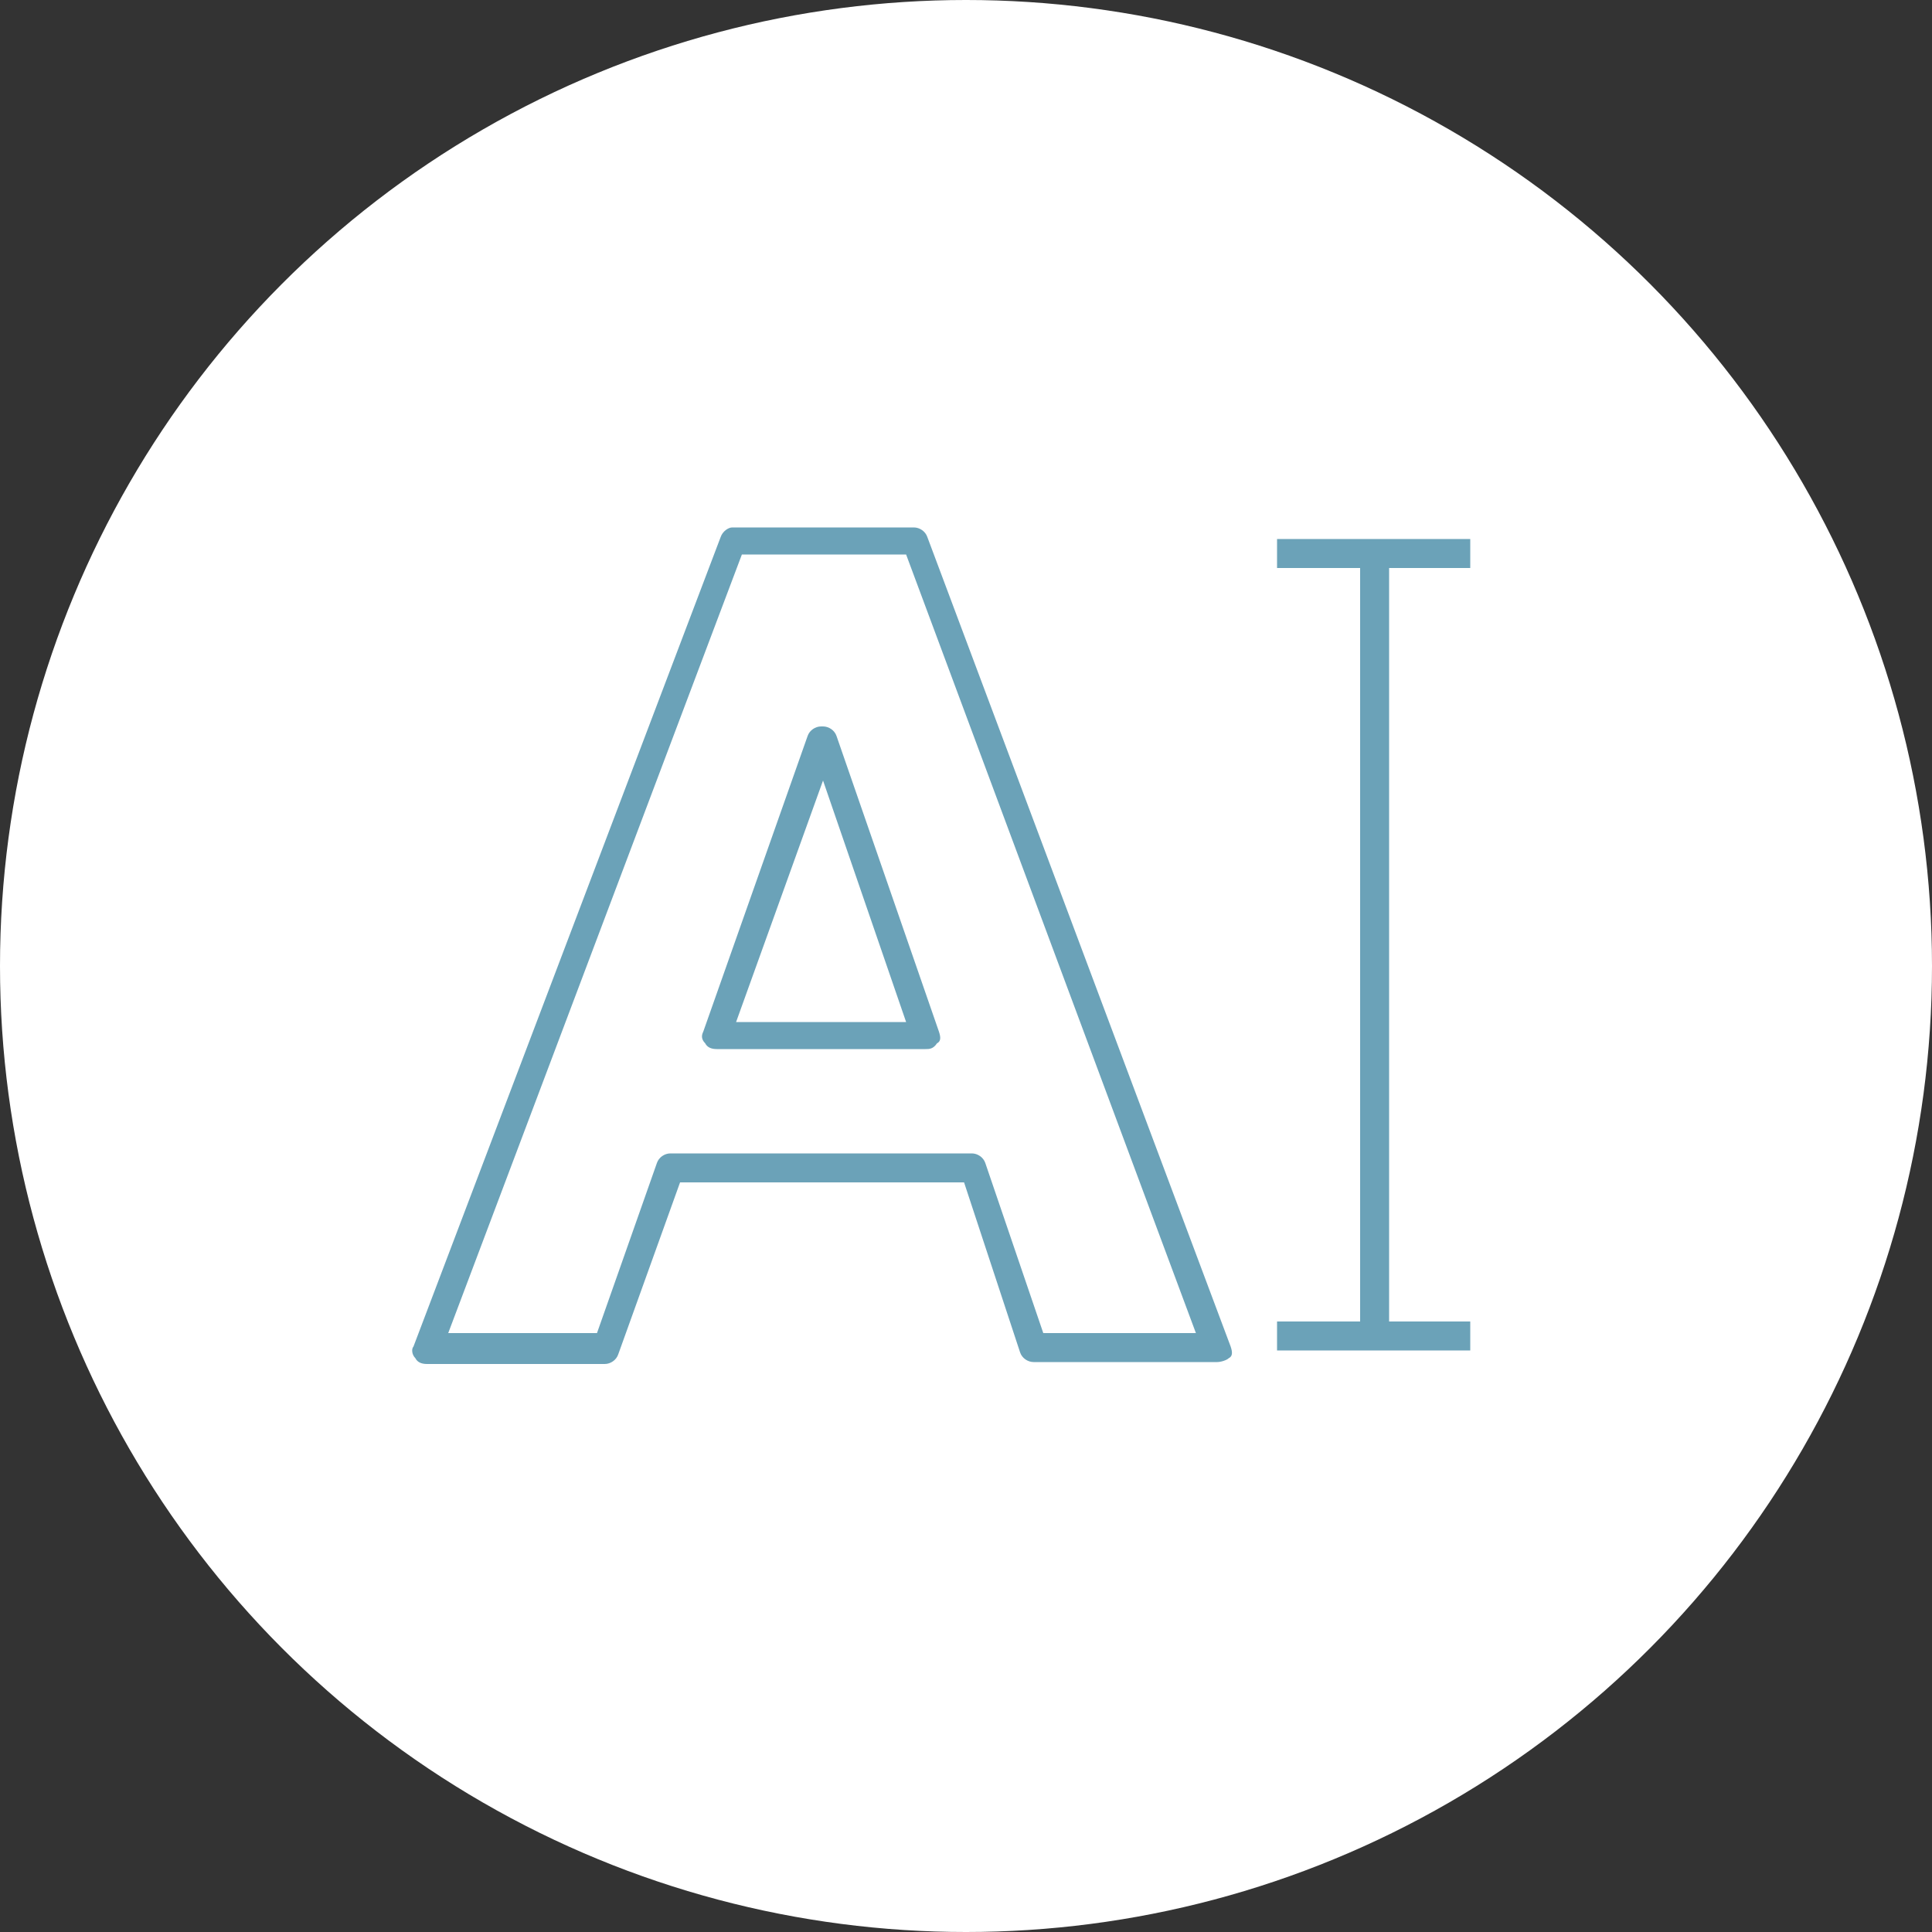
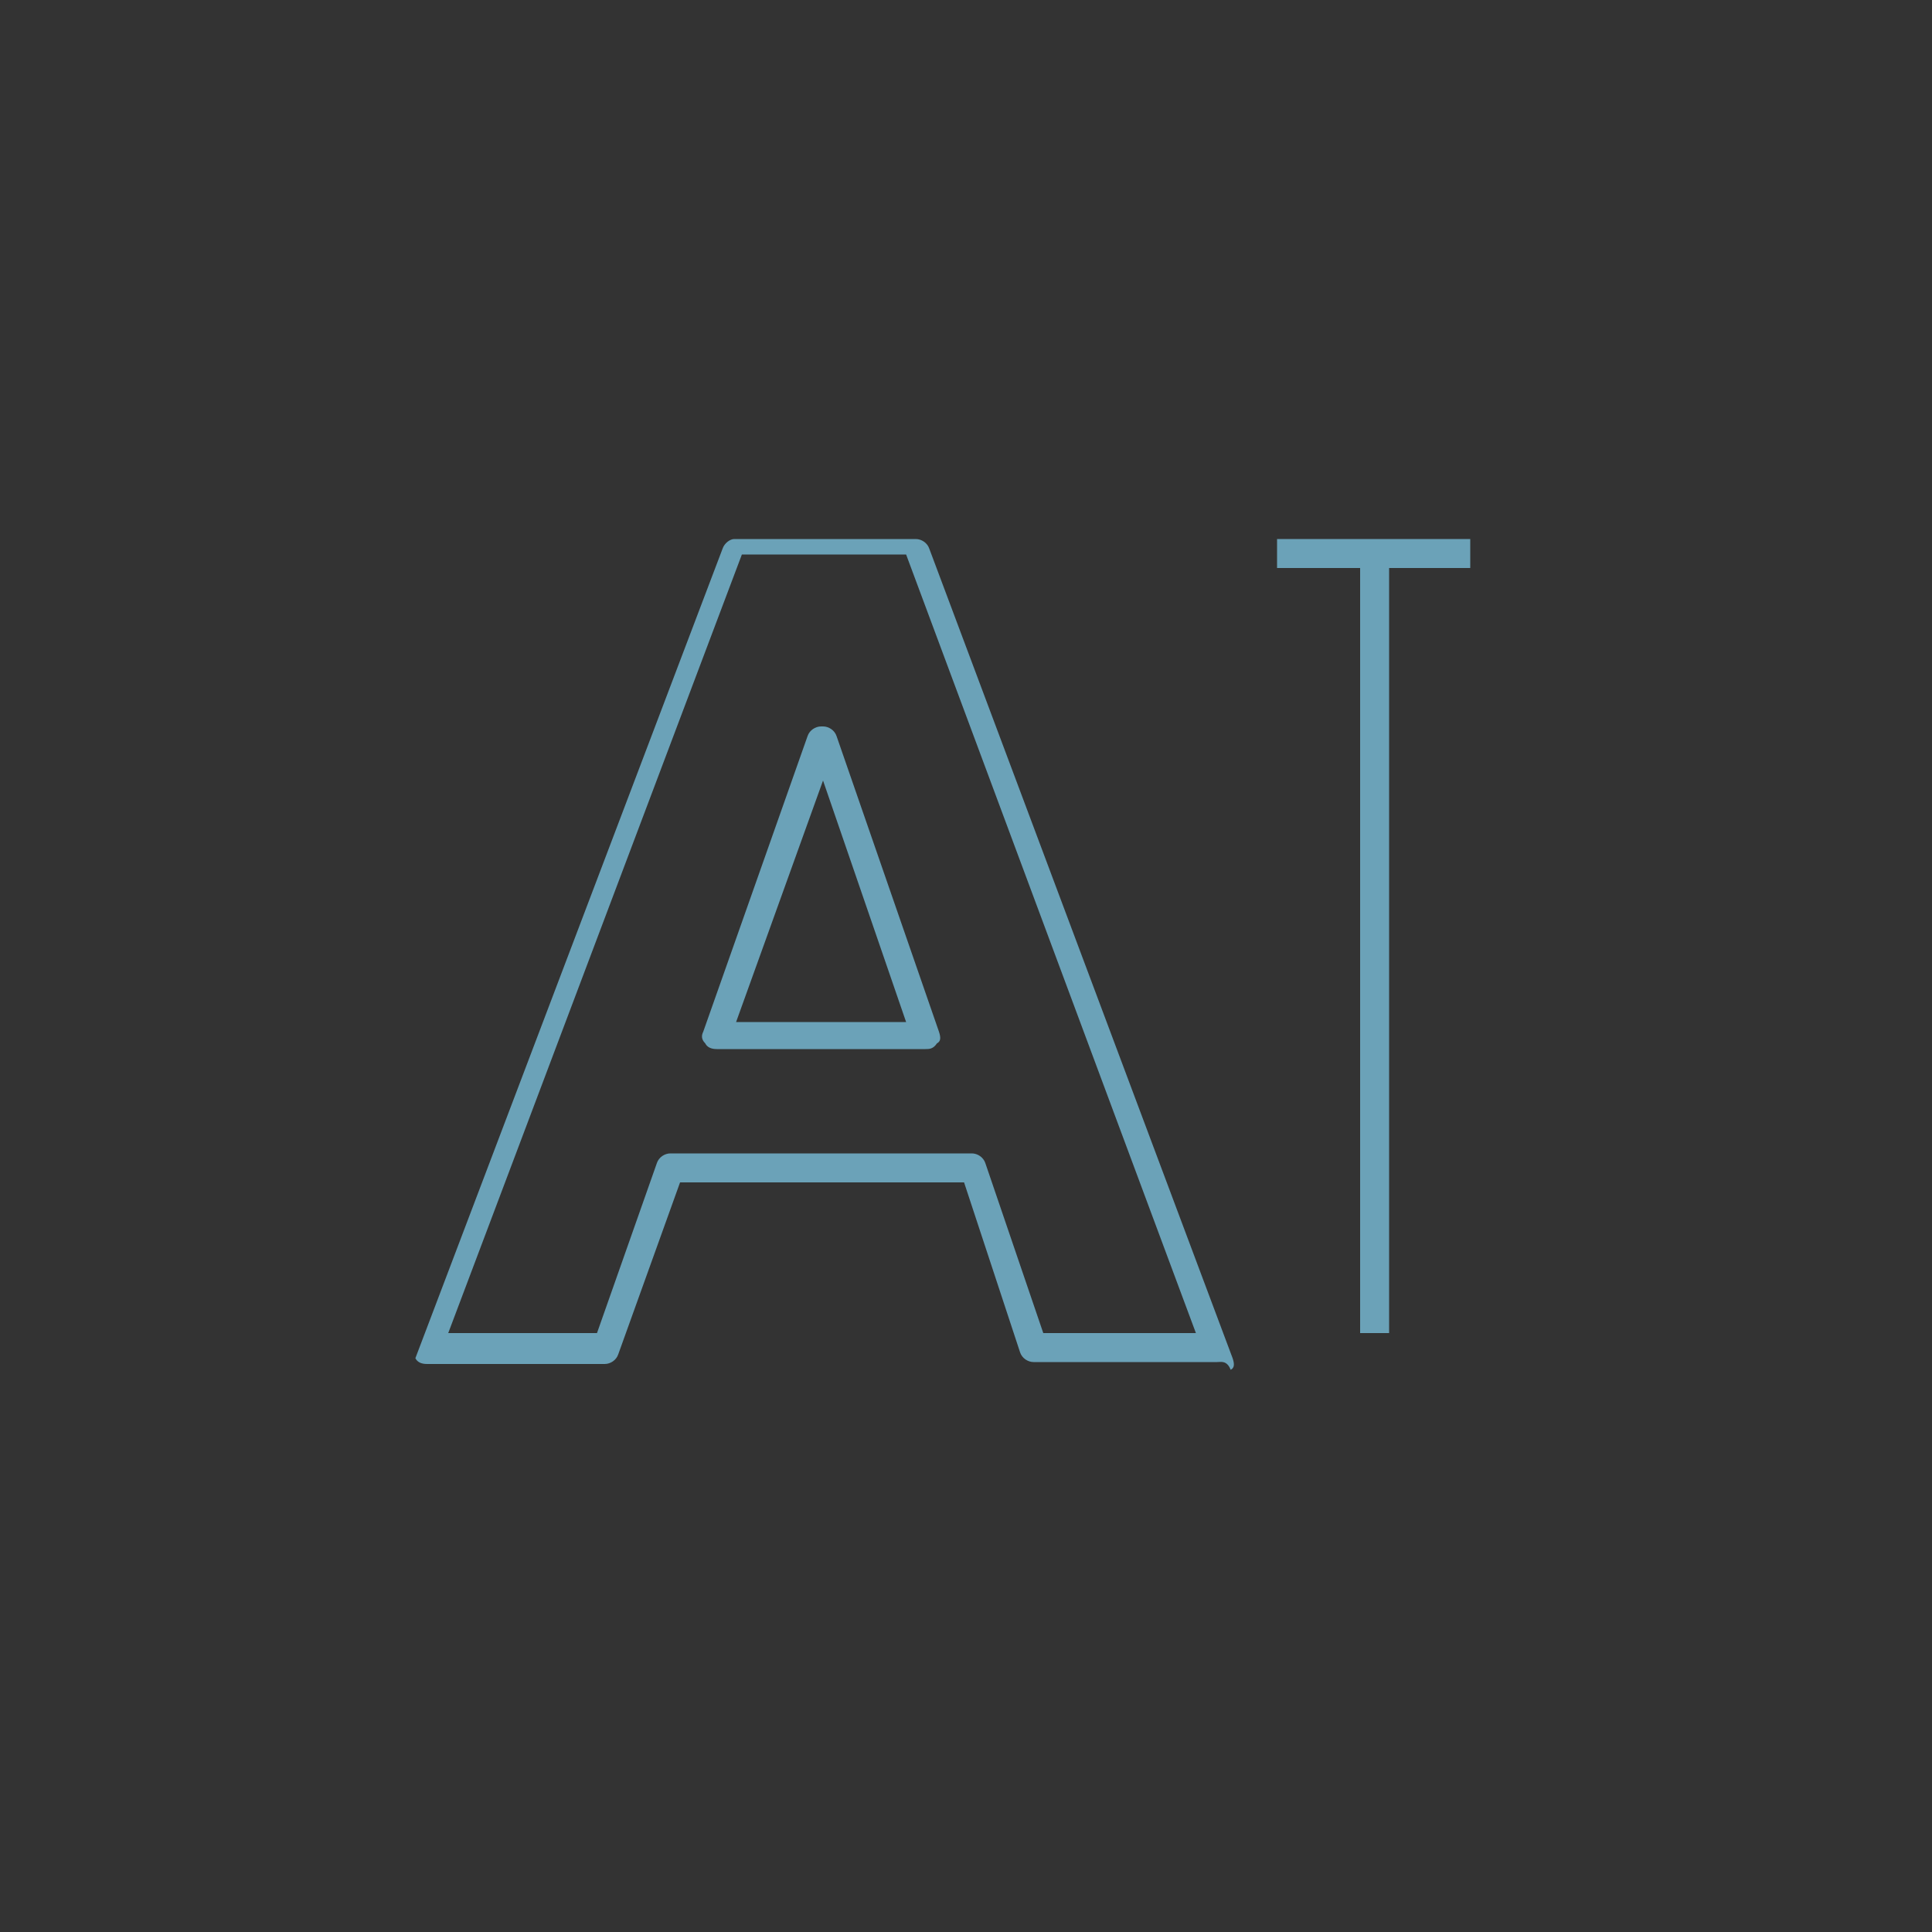
<svg xmlns="http://www.w3.org/2000/svg" version="1.1" id="Layer_1" x="0px" y="0px" viewBox="0 0 100 100" style="enable-background:new 0 0 100 100;" xml:space="preserve">
  <rect x="0" y="0" width="100" height="100" fill="#333333" stroke="none" />
  <style type="text/css">
	.st0{fill:#FFFFFF;}
	.st1{fill:#6BA2B8;}
</style>
-   <circle class="st0" cx="50" cy="50" r="50" />
  <g>
-     <path class="st1" d="M63,70.5h-9.5c-0.3,0-0.6-0.2-0.7-0.5l-2.9-8.8H35.2L32,70.1c-0.1,0.3-0.4,0.5-0.7,0.5h-9.2   c-0.3,0-0.5-0.1-0.6-0.3c-0.2-0.2-0.2-0.5-0.1-0.6l15.9-41.9c0.1-0.3,0.4-0.5,0.6-0.5h9.4c0.3,0,0.6,0.2,0.7,0.5l15.7,41.9   c0.1,0.3,0.1,0.5-0.1,0.6C63.5,70.4,63.2,70.5,63,70.5z M54,69h7.9l-15-40.3h-8.5L23.2,69h7.7l3.1-8.8c0.1-0.3,0.4-0.5,0.7-0.5   h15.6c0.3,0,0.6,0.2,0.7,0.5L54,69z M47.9,54.3H37.1c-0.3,0-0.5-0.1-0.6-0.3c-0.2-0.2-0.2-0.4-0.1-0.6l5.4-15.3   c0.1-0.3,0.4-0.5,0.7-0.5h0.1c0.3,0,0.6,0.2,0.7,0.5l5.3,15.3c0.1,0.3,0.1,0.5-0.1,0.6C48.3,54.3,48.1,54.3,47.9,54.3z M38.1,52.9   h8.8l-4.3-12.5L38.1,52.9z" />
+     <path class="st1" d="M63,70.5h-9.5c-0.3,0-0.6-0.2-0.7-0.5l-2.9-8.8H35.2L32,70.1c-0.1,0.3-0.4,0.5-0.7,0.5h-9.2   c-0.3,0-0.5-0.1-0.6-0.3l15.9-41.9c0.1-0.3,0.4-0.5,0.6-0.5h9.4c0.3,0,0.6,0.2,0.7,0.5l15.7,41.9   c0.1,0.3,0.1,0.5-0.1,0.6C63.5,70.4,63.2,70.5,63,70.5z M54,69h7.9l-15-40.3h-8.5L23.2,69h7.7l3.1-8.8c0.1-0.3,0.4-0.5,0.7-0.5   h15.6c0.3,0,0.6,0.2,0.7,0.5L54,69z M47.9,54.3H37.1c-0.3,0-0.5-0.1-0.6-0.3c-0.2-0.2-0.2-0.4-0.1-0.6l5.4-15.3   c0.1-0.3,0.4-0.5,0.7-0.5h0.1c0.3,0,0.6,0.2,0.7,0.5l5.3,15.3c0.1,0.3,0.1,0.5-0.1,0.6C48.3,54.3,48.1,54.3,47.9,54.3z M38.1,52.9   h8.8l-4.3-12.5L38.1,52.9z" />
    <rect x="70.4" y="28.6" class="st1" width="1.5" height="40.4" />
-     <rect x="66.1" y="68.4" class="st1" width="10" height="1.5" />
    <rect x="66.1" y="27.9" class="st1" width="10" height="1.5" />
  </g>
</svg>